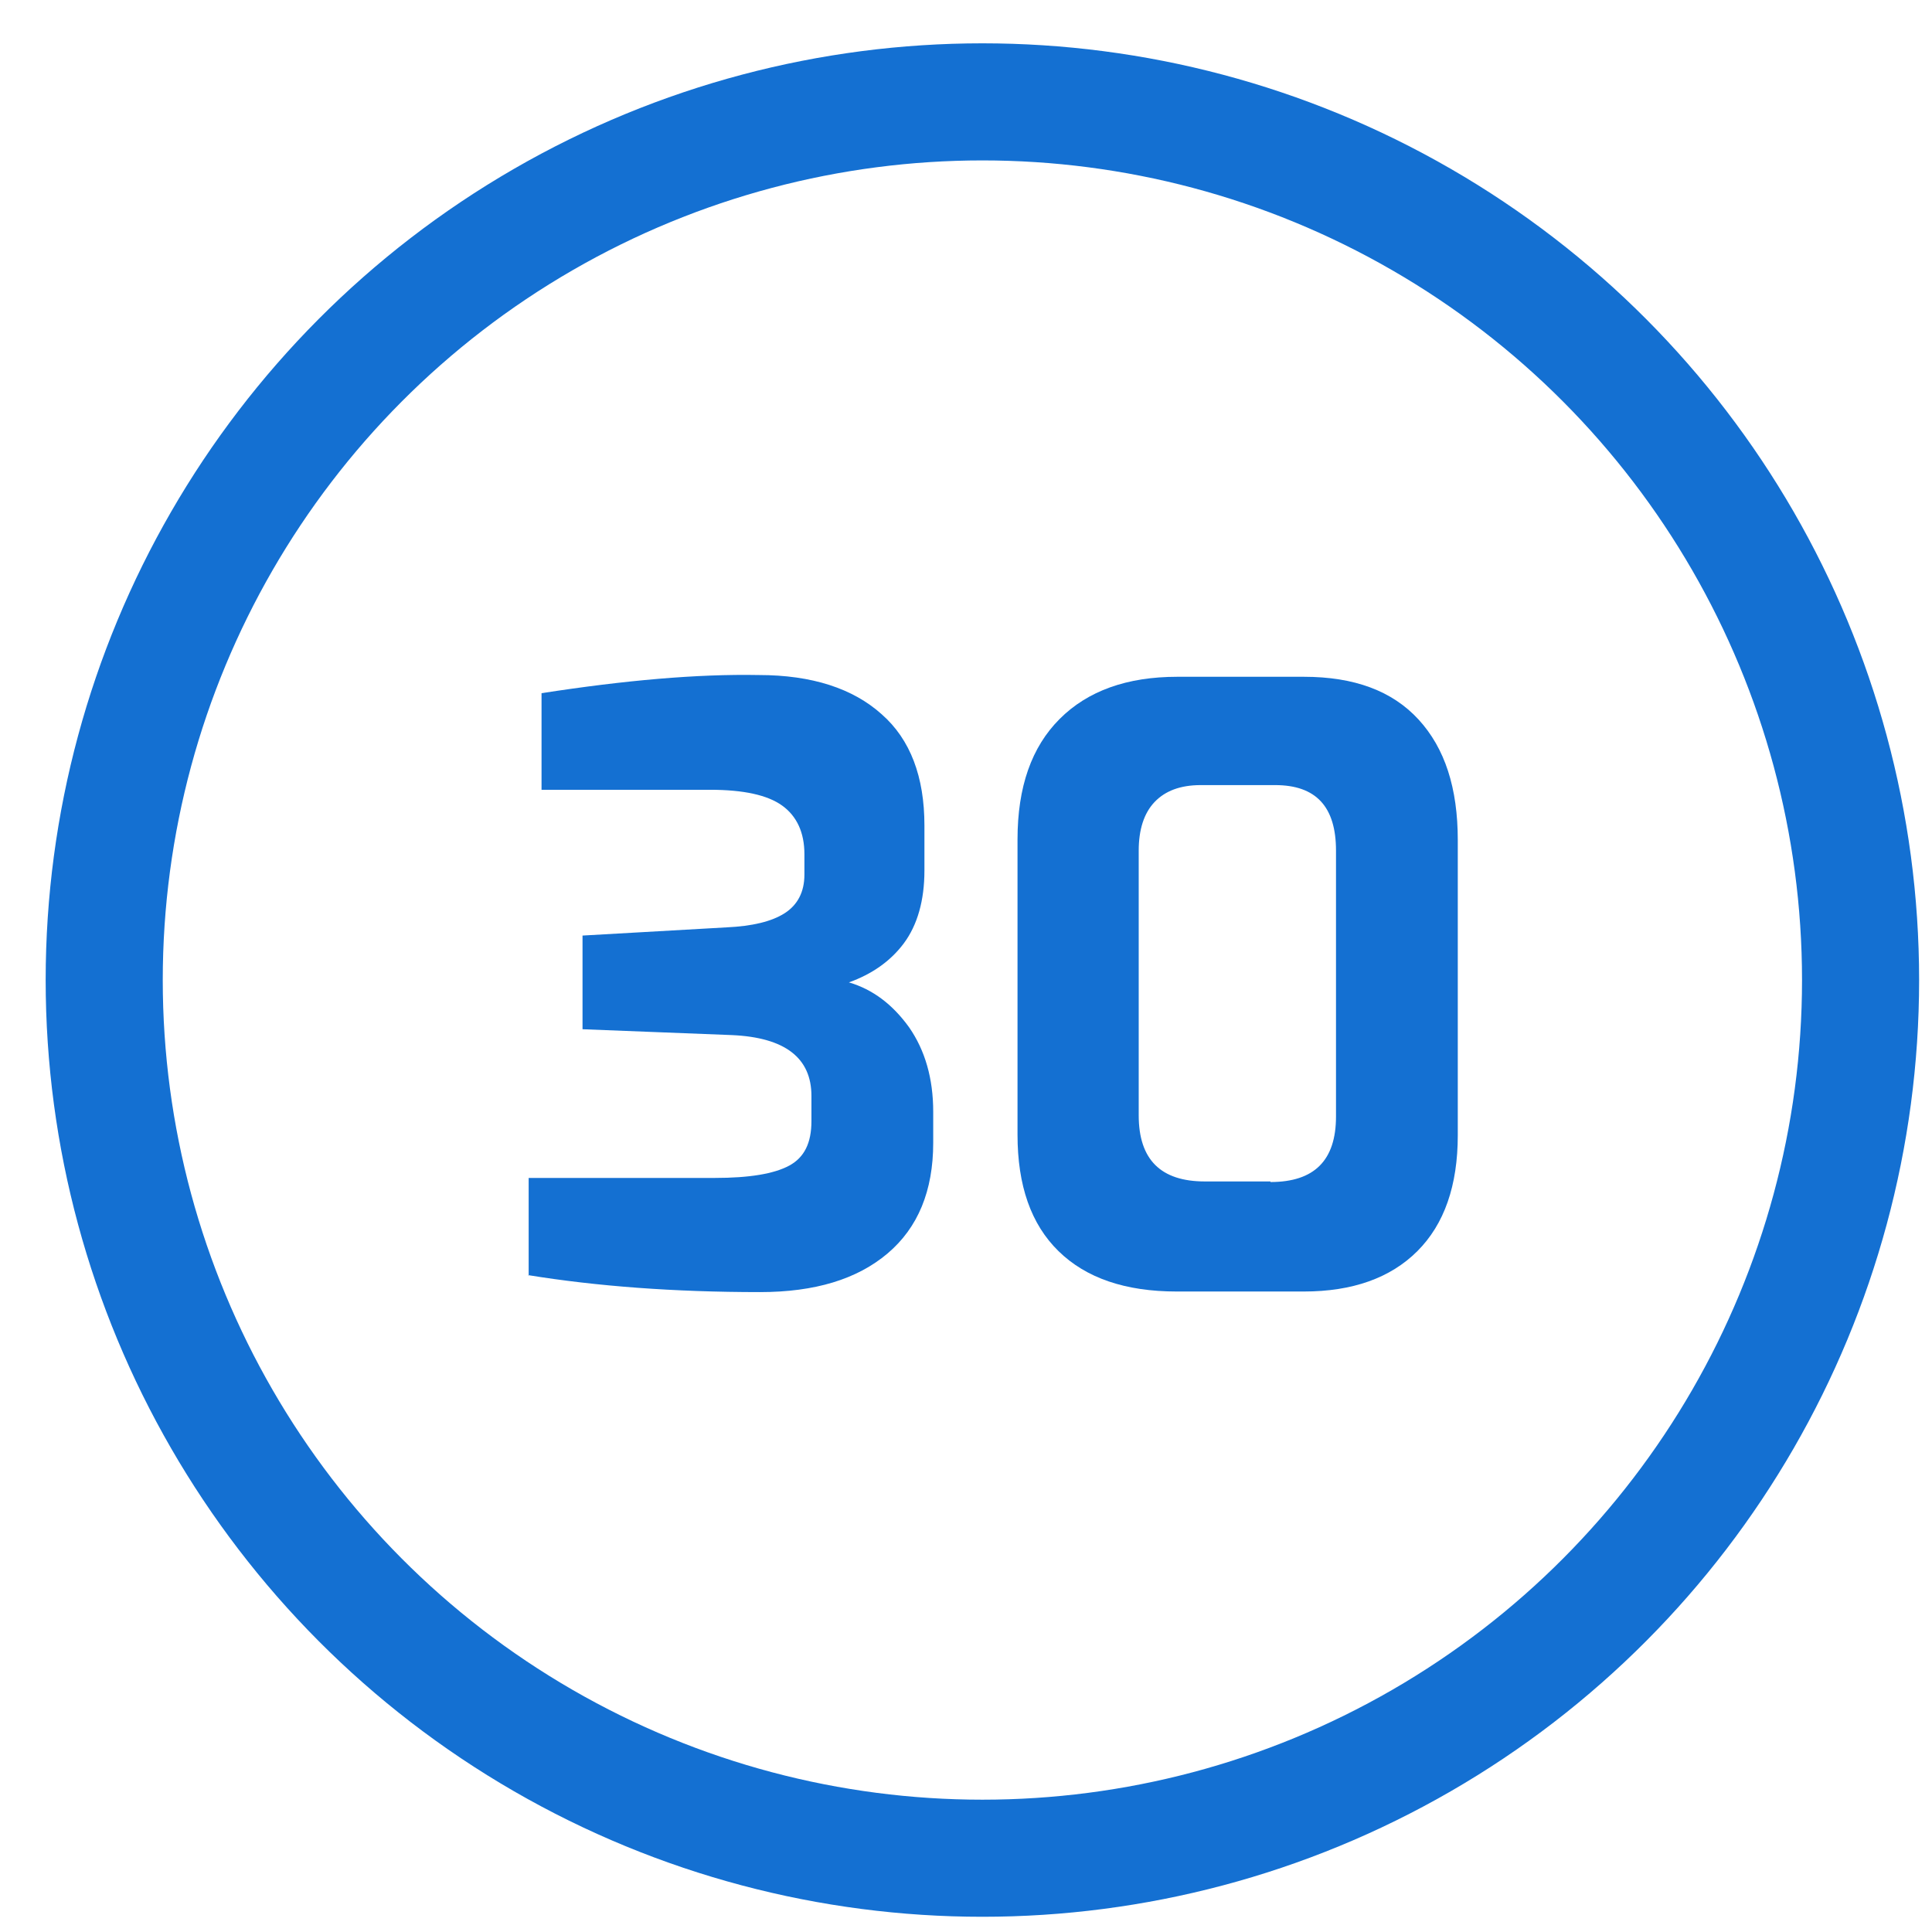
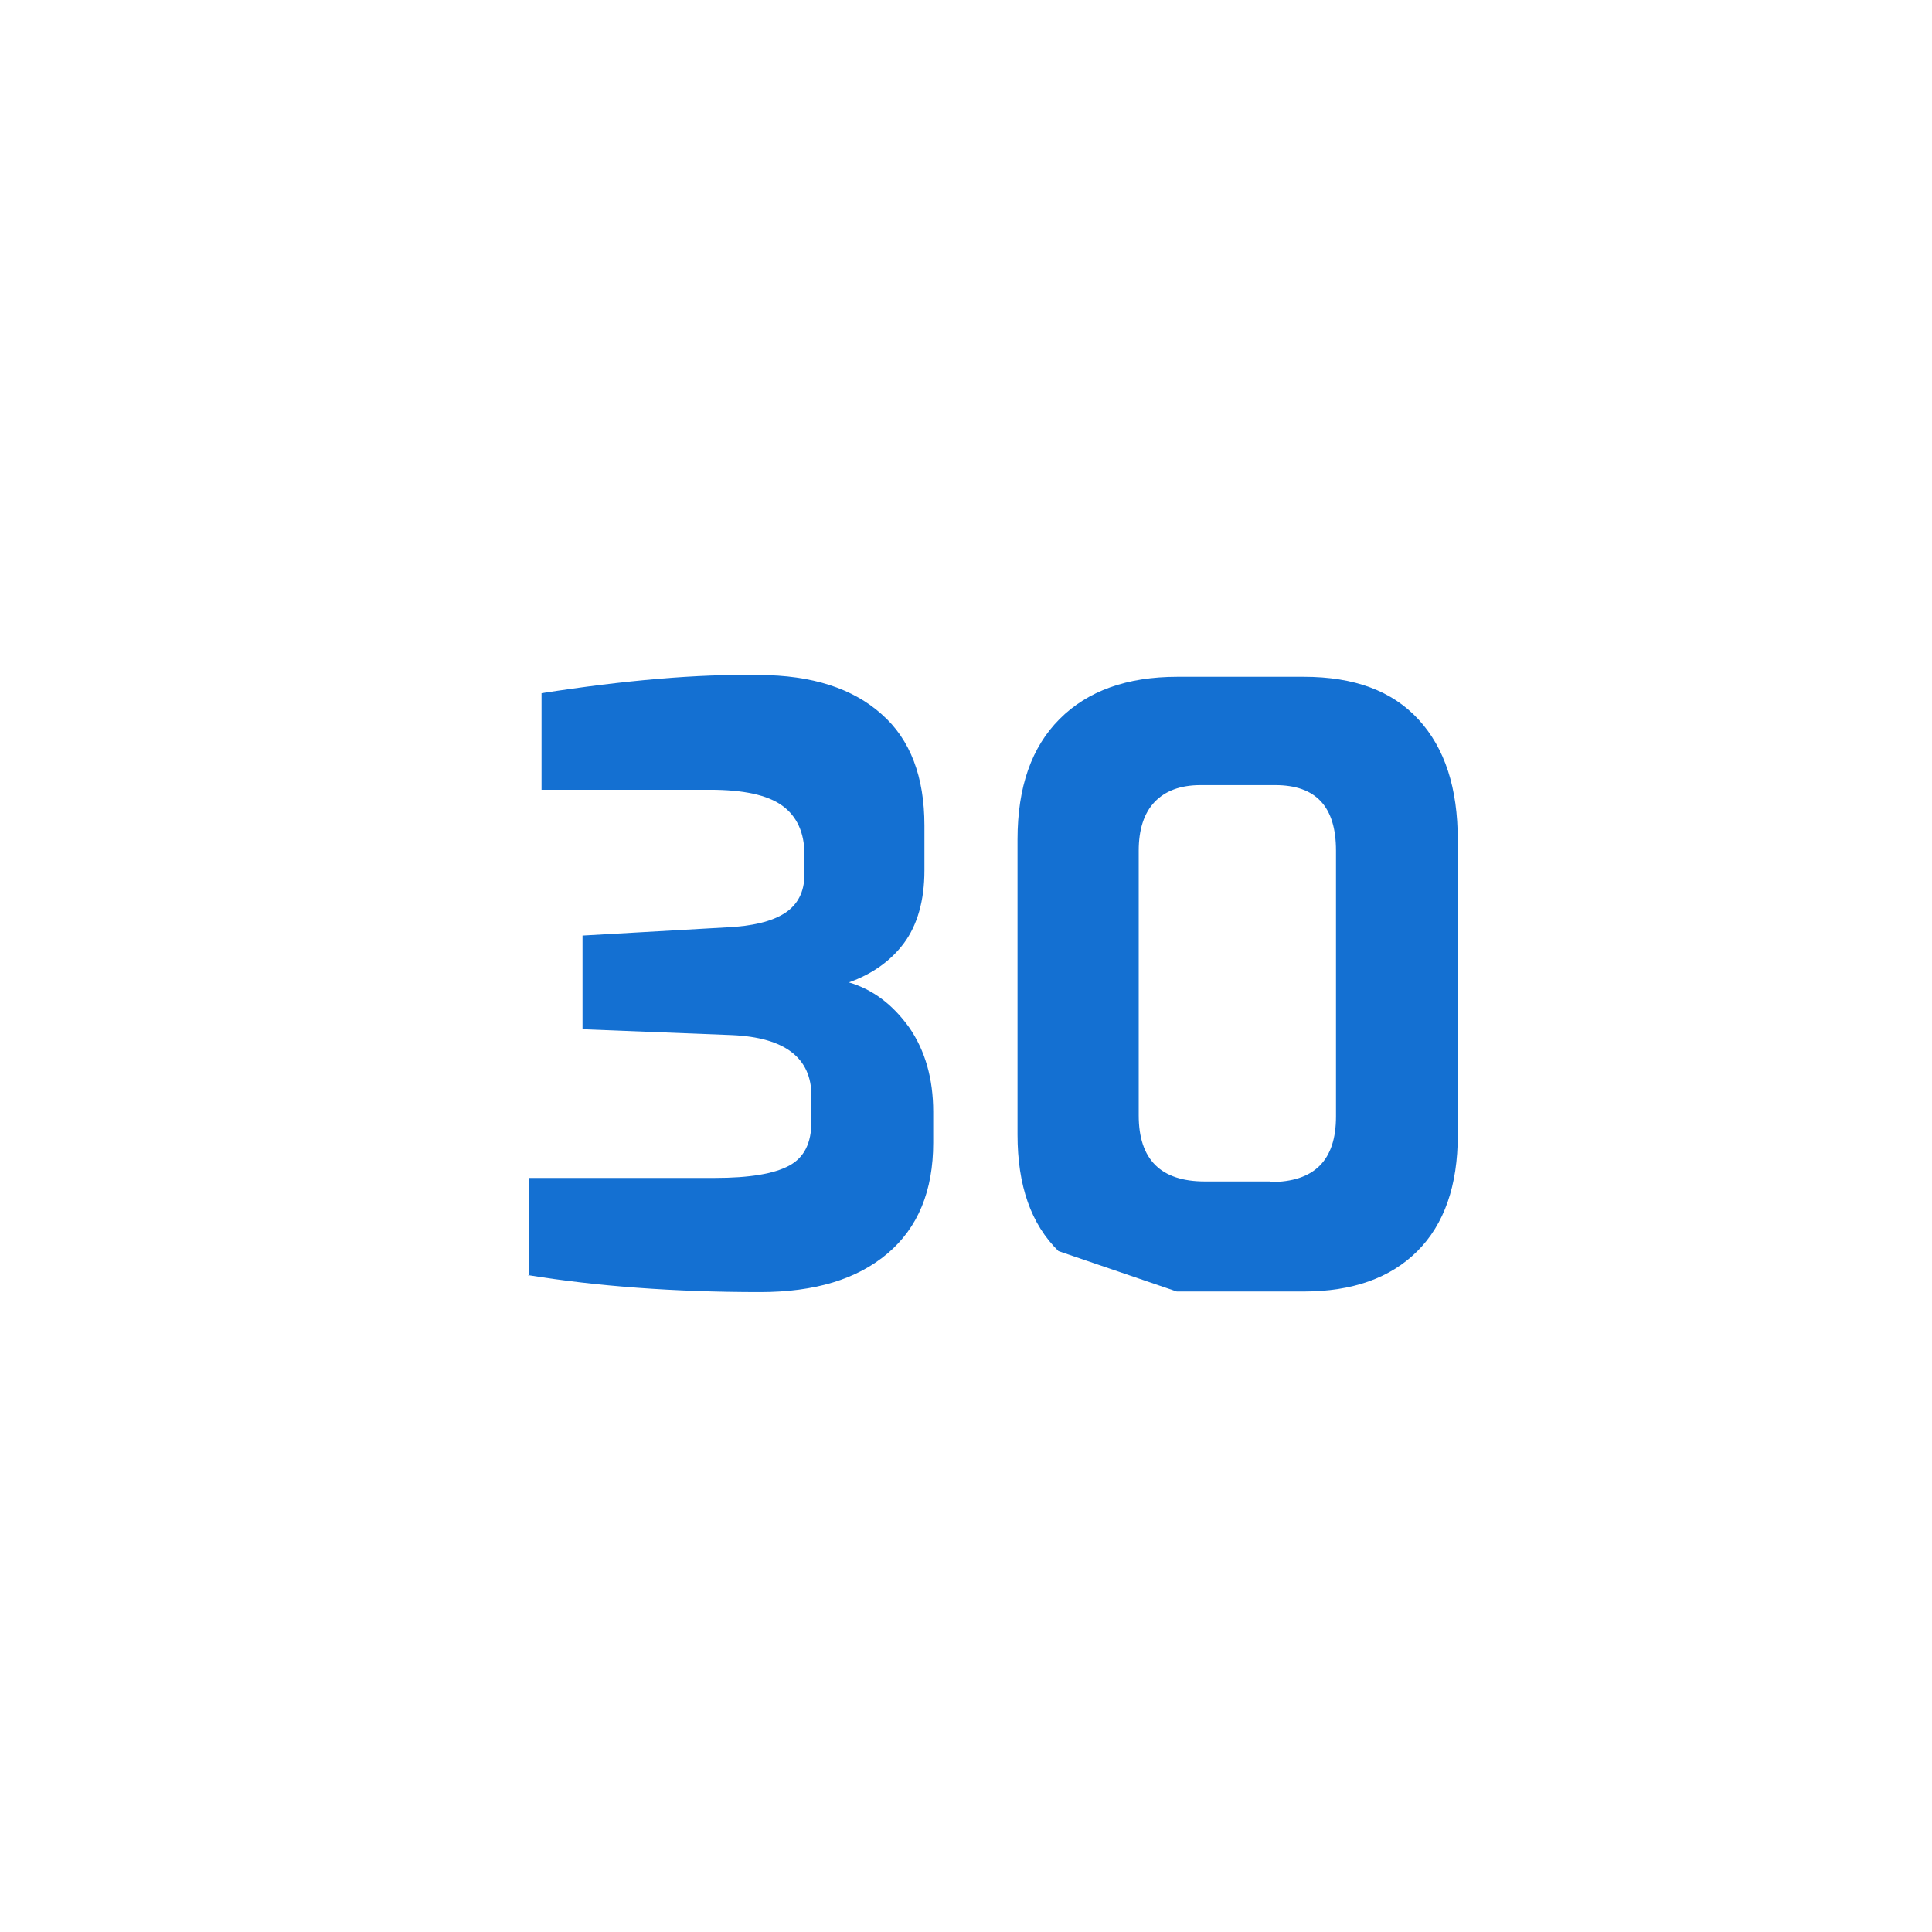
<svg xmlns="http://www.w3.org/2000/svg" id="Layer_1" version="1.1" viewBox="0 0 33 33">
  <defs>
    <style>
      .st0 {
        fill: none;
        stroke: #1470d2;
        stroke-width: 2px;
      }

      .st1 {
        isolation: isolate;
      }

      .st2 {
        fill: #1470d2;
      }
    </style>
  </defs>
  <g id="Page-1">
    <g id="External-Storage-HOVER-LARGE-DESKTOP">
      <g id="USPs">
        <g id="_x33_">
          <g id="Group">
            <g id="_x33_0" class="st1">
              <g class="st1">
                <path class="st2" d="M9.03,21.79v-1.67h3.18c.59,0,1.01-.07,1.27-.21.26-.14.38-.39.38-.76v-.43c0-.65-.45-1-1.36-1.04l-2.55-.1v-1.6l2.46-.14c.44-.02.77-.1.99-.24.22-.14.34-.36.34-.66v-.35c0-.37-.13-.65-.38-.83-.25-.18-.66-.27-1.23-.27h-2.88v-1.65c1.42-.22,2.66-.33,3.71-.31.91,0,1.61.23,2.1.67.49.43.73,1.07.73,1.9v.77c0,.51-.12.93-.35,1.24s-.55.53-.94.67c.41.12.75.38,1.03.77.27.39.41.87.41,1.44v.53c0,.82-.26,1.45-.78,1.89-.52.44-1.24.66-2.18.66-1.47,0-2.79-.1-3.96-.29Z" />
-                 <path class="st2" d="M18.08,21.37c-.47-.46-.7-1.12-.7-1.99v-5.04c0-.9.24-1.58.72-2.06s1.15-.72,2.01-.72h2.16c.86,0,1.51.24,1.96.73s.67,1.17.67,2.06v5.04c0,.86-.23,1.52-.69,1.98-.46.46-1.11.69-1.94.69h-2.17c-.88,0-1.55-.23-2.02-.69ZM21.7,20.19c.75,0,1.12-.37,1.12-1.12v-4.54c0-.75-.34-1.12-1.04-1.12h-1.27c-.35,0-.61.1-.79.29s-.27.47-.27.83v4.52c0,.76.38,1.13,1.13,1.13h1.12Z" />
+                 <path class="st2" d="M18.08,21.37c-.47-.46-.7-1.12-.7-1.99v-5.04c0-.9.24-1.58.72-2.06s1.15-.72,2.01-.72h2.16c.86,0,1.51.24,1.96.73s.67,1.17.67,2.06v5.04c0,.86-.23,1.52-.69,1.98-.46.46-1.11.69-1.94.69h-2.17ZM21.7,20.19c.75,0,1.12-.37,1.12-1.12v-4.54c0-.75-.34-1.12-1.04-1.12h-1.27c-.35,0-.61.1-.79.29s-.27.47-.27.83v4.52c0,.76.38,1.13,1.13,1.13h1.12Z" />
              </g>
            </g>
-             <circle id="Oval" class="st0" cx="16.78" cy="16.74" r="15" />
          </g>
        </g>
      </g>
    </g>
  </g>
</svg>